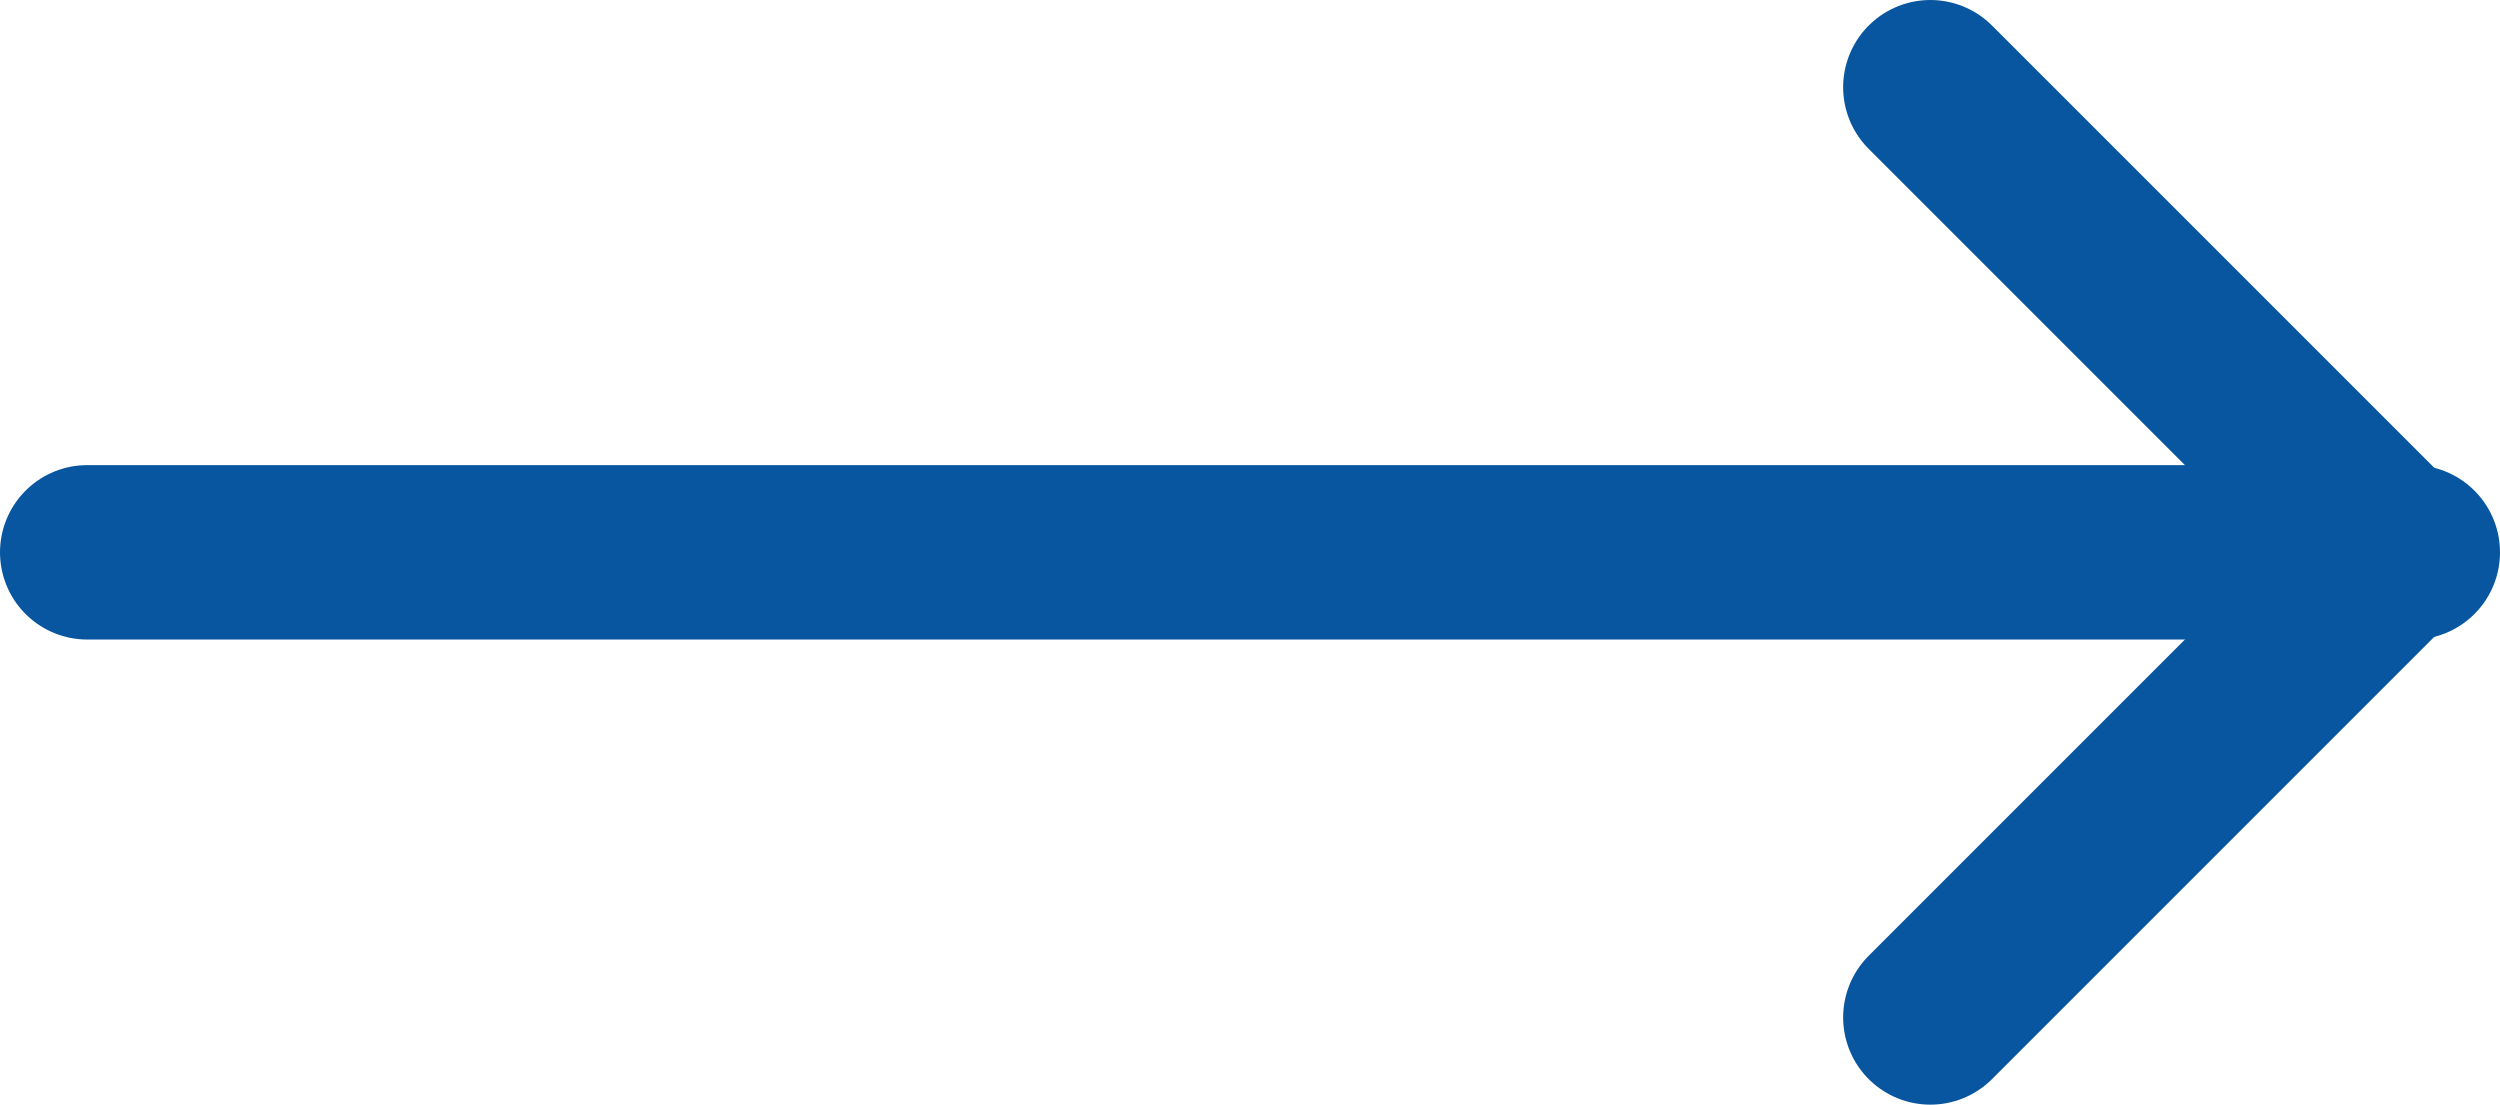
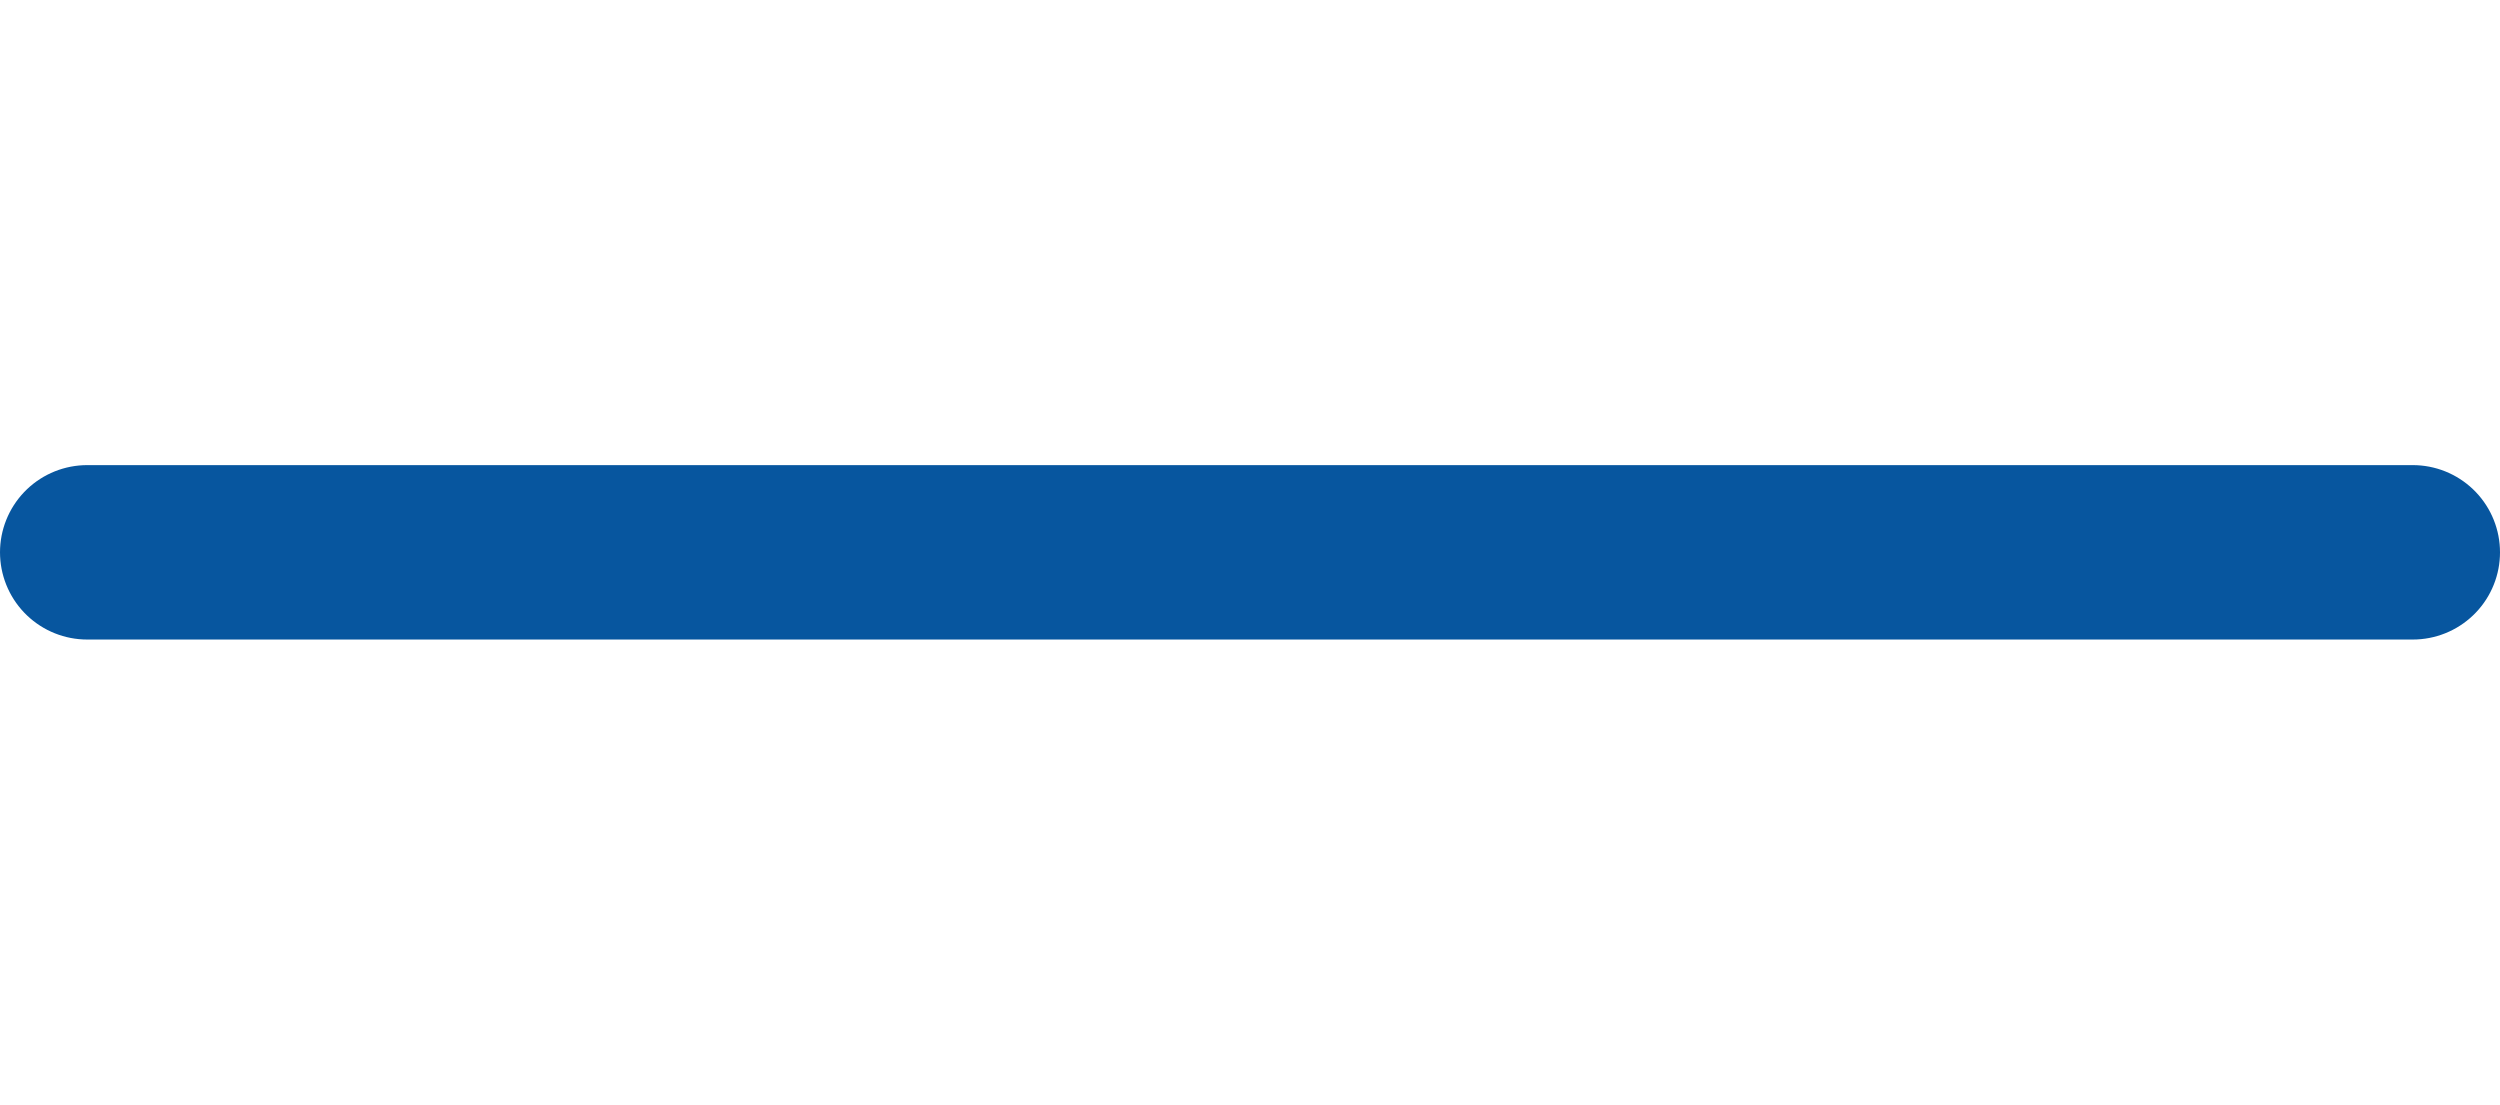
<svg xmlns="http://www.w3.org/2000/svg" id="_レイヤー_2" data-name="レイヤー_2" viewBox="0 0 21.5 9.5">
  <defs>
    <style>
      .cls-1 {
        fill: none;
        stroke: #07569f;
        stroke-linecap: round;
        stroke-linejoin: round;
        stroke-width: 1.5px;
      }
    </style>
  </defs>
  <g id="_レイヤー_1-2" data-name="レイヤー_1">
    <g>
      <line class="cls-1" x1=".75" y1="4.75" x2="20.75" y2="4.75" />
-       <polyline class="cls-1" points="16.601 8.75 20.601 4.75 16.601 .75" />
    </g>
  </g>
</svg>